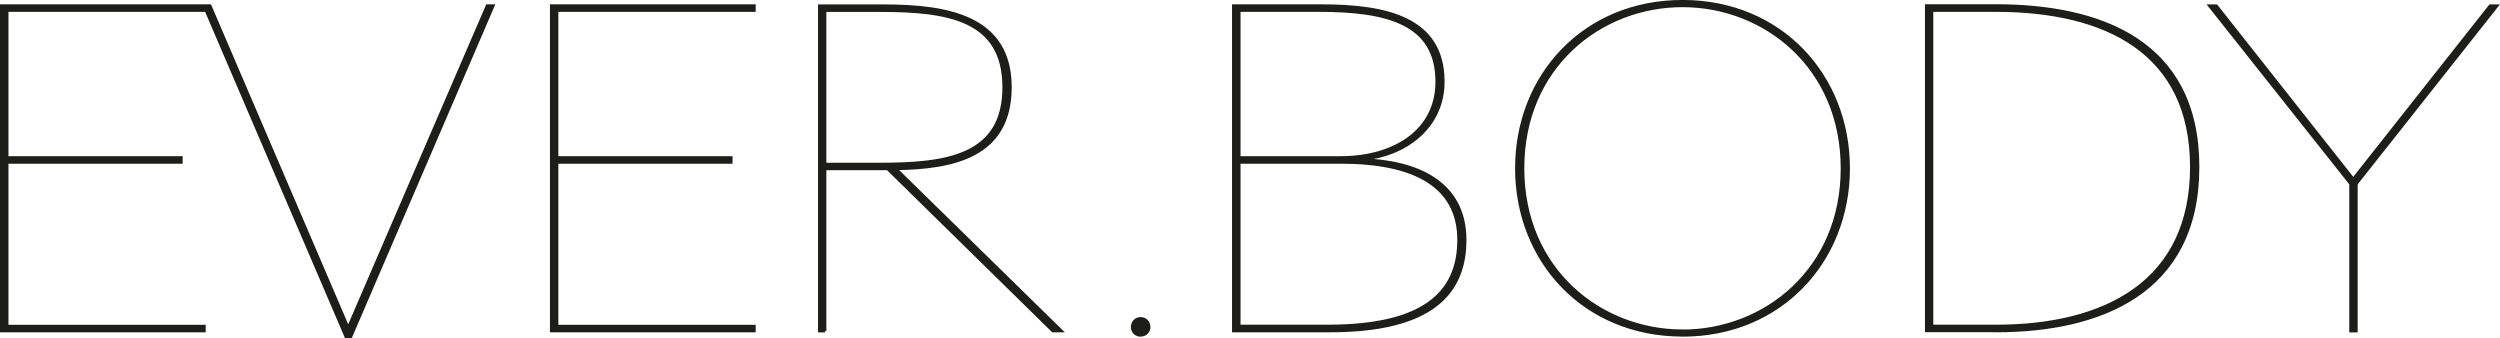
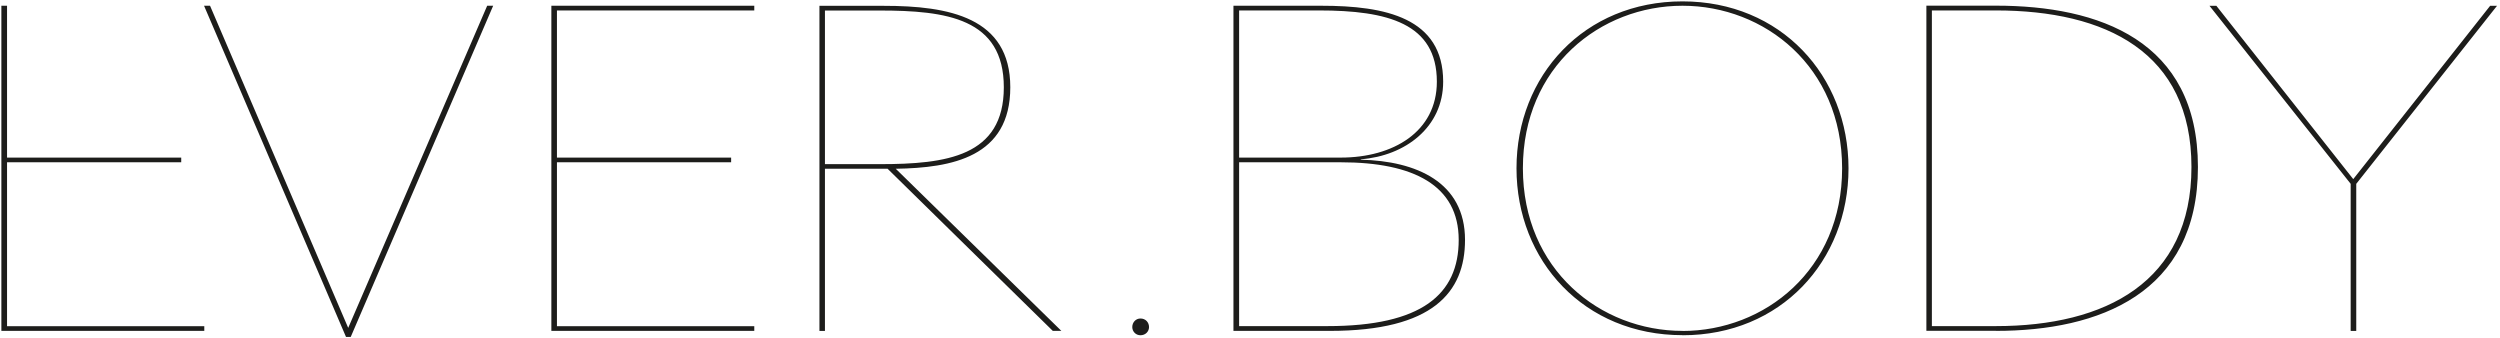
<svg xmlns="http://www.w3.org/2000/svg" id="Layer_1" data-name="Layer 1" viewBox="0 0 308.87 41.8">
  <defs>
    <style>
      .cls-1 {
        fill: #1d1d1b;
        stroke-width: 0px;
      }

      .cls-2 {
        fill: none;
        stroke: #1d1d1b;
        stroke-miterlimit: 6.92;
        stroke-width: .35px;
      }
    </style>
  </defs>
-   <path class="cls-1" d="M291.12,22.7L308.5.72h-.85l-16.91,21.41L273.83.72h-.85l17.44,21.99v18.18h.69v-18.18h.01ZM238.68,40.3V1.29h7.9c13.57,0,24.17,5.14,24.17,19.34s-10.6,19.66-24.17,19.66h-7.9ZM246.59,40.88c12.72,0,24.96-4.61,24.96-20.25S259.31.7,246.59.7h-8.59v40.17h8.59,0ZM207.87,40.88c-10.12,0-19.72-7.53-19.72-20.09S197.74.71,207.87.71s19.72,7.53,19.72,20.09-9.59,20.09-19.72,20.09M207.87,41.42c12.14,0,20.51-9.17,20.51-20.62S220.01.17,207.87.17s-20.51,9.17-20.51,20.62,8.37,20.62,20.51,20.62M153.09,40.3v-20.25h12.56c9.01,0,14.57,2.86,14.57,9.59s-4.56,10.65-16.22,10.65h-10.92.01ZM153.09,19.47V1.29h9.86c8.48,0,14.57,1.59,14.57,8.8,0,6.2-5.41,9.38-11.87,9.38h-12.56ZM164.31,40.88c12.72,0,16.69-4.77,16.69-11.24,0-7.16-6.04-9.75-12.88-9.91v-.05c5.51-.42,10.18-3.97,10.18-9.59,0-7.9-7.15-9.38-15.05-9.38h-10.86v40.17h11.93,0ZM140.9,41.42c.64,0,1.06-.48,1.06-1.01,0-.58-.42-1.06-1.06-1.06-.58,0-1.01.48-1.01,1.06,0,.53.42,1.01,1.01,1.01M101.92,20.27V1.3h6.73c8.27,0,15.37.95,15.37,9.49s-7.1,9.49-15.32,9.49h-6.78ZM101.92,40.88v-20.03h7.74l20.41,20.03h1.06l-20.46-20.03c6.94-.11,14.15-1.43,14.15-10.07S117.23.72,109.19.72h-7.95v40.17h.69-.01ZM68.12,40.88h25.07v-.58h-24.38v-20.25h21.52v-.58h-21.52V1.29h24.38v-.58h-25.07v40.17ZM42.75,41.63h.58L60.93.71h-.74l-17.17,39.8L25.95.71h-.74s17.54,40.92,17.54,40.92ZM.17,40.88h25.07v-.58H.87v-20.25h21.52v-.58H.87V1.29h24.38v-.58H.17v40.17Z" />
-   <path class="cls-2" d="M291.12,22.7L308.5.72h-.85l-16.91,21.41L273.83.72h-.85l17.44,21.99v18.18h.69v-18.18h.01ZM238.68,40.3V1.29h7.9c13.57,0,24.17,5.14,24.17,19.34s-10.6,19.66-24.17,19.66h-7.9ZM246.59,40.88c12.72,0,24.96-4.61,24.96-20.25S259.31.7,246.59.7h-8.59v40.17h8.59,0ZM207.87,40.88c-10.12,0-19.72-7.53-19.72-20.09S197.74.71,207.87.71s19.72,7.53,19.72,20.09-9.59,20.09-19.72,20.09ZM207.87,41.42c12.14,0,20.51-9.17,20.51-20.62S220.01.17,207.87.17s-20.51,9.17-20.51,20.62,8.37,20.62,20.51,20.62ZM153.09,40.3v-20.25h12.56c9.01,0,14.57,2.86,14.57,9.59s-4.56,10.65-16.22,10.65h-10.92.01ZM153.09,19.47V1.29h9.86c8.48,0,14.57,1.59,14.57,8.8,0,6.2-5.41,9.38-11.87,9.38h-12.56ZM164.31,40.88c12.72,0,16.69-4.77,16.69-11.24,0-7.16-6.04-9.75-12.88-9.91v-.05c5.51-.42,10.18-3.97,10.18-9.59,0-7.9-7.15-9.38-15.05-9.38h-10.86v40.17h11.93,0ZM140.9,41.42c.64,0,1.06-.48,1.06-1.01,0-.58-.42-1.06-1.06-1.06-.58,0-1.01.48-1.01,1.06,0,.53.42,1.01,1.01,1.01ZM101.92,20.27V1.3h6.73c8.27,0,15.37.95,15.37,9.49s-7.1,9.49-15.32,9.49h-6.78ZM101.92,40.88v-20.03h7.74l20.41,20.03h1.06l-20.46-20.03c6.94-.11,14.15-1.43,14.15-10.07S117.23.72,109.19.72h-7.95v40.17h.69-.01ZM68.12,40.88h25.07v-.58h-24.38v-20.25h21.52v-.58h-21.52V1.29h24.38v-.58h-25.07v40.17ZM42.75,41.63h.58L60.93.71h-.74l-17.17,39.8L25.95.71h-.74s17.54,40.92,17.54,40.92ZM.17,40.88h25.07v-.58H.87v-20.25h21.52v-.58H.87V1.29h24.38v-.58H.17v40.17Z" />
+   <path class="cls-1" d="M291.12,22.7L308.5.72h-.85l-16.91,21.41L273.83.72h-.85l17.44,21.99v18.18h.69v-18.18h.01ZM238.68,40.3V1.29h7.9c13.57,0,24.17,5.14,24.17,19.34s-10.6,19.66-24.17,19.66h-7.9ZM246.59,40.88c12.72,0,24.96-4.61,24.96-20.25S259.31.7,246.59.7h-8.59v40.17h8.59,0ZM207.87,40.88c-10.12,0-19.72-7.53-19.72-20.09S197.74.71,207.87.71s19.72,7.53,19.72,20.09-9.59,20.09-19.72,20.09M207.87,41.42c12.14,0,20.51-9.17,20.51-20.62S220.01.17,207.87.17s-20.51,9.17-20.51,20.62,8.37,20.62,20.51,20.62M153.09,40.3v-20.25h12.56c9.01,0,14.57,2.86,14.57,9.59s-4.56,10.65-16.22,10.65h-10.92.01ZM153.09,19.47V1.29h9.86c8.48,0,14.57,1.59,14.57,8.8,0,6.2-5.41,9.38-11.87,9.38h-12.56ZM164.31,40.88c12.72,0,16.69-4.77,16.69-11.24,0-7.16-6.04-9.75-12.88-9.91v-.05c5.51-.42,10.18-3.97,10.18-9.59,0-7.9-7.15-9.38-15.05-9.38h-10.86v40.17h11.93,0ZM140.9,41.42c.64,0,1.06-.48,1.06-1.01,0-.58-.42-1.06-1.06-1.06-.58,0-1.01.48-1.01,1.06,0,.53.42,1.01,1.01,1.01M101.92,20.27V1.3h6.73c8.27,0,15.37.95,15.37,9.49s-7.1,9.49-15.32,9.49h-6.78ZM101.92,40.88v-20.03h7.74l20.41,20.03h1.06l-20.46-20.03c6.94-.11,14.15-1.43,14.15-10.07S117.23.72,109.19.72h-7.95v40.17h.69-.01ZM68.12,40.88h25.07v-.58h-24.38v-20.25h21.52v-.58h-21.52V1.29h24.38v-.58h-25.07v40.17ZM42.75,41.63h.58L60.93.71h-.74l-17.17,39.8L25.95.71h-.74s17.54,40.92,17.54,40.92ZM.17,40.88h25.07v-.58H.87v-20.25h21.52v-.58H.87V1.29v-.58H.17v40.17Z" />
</svg>